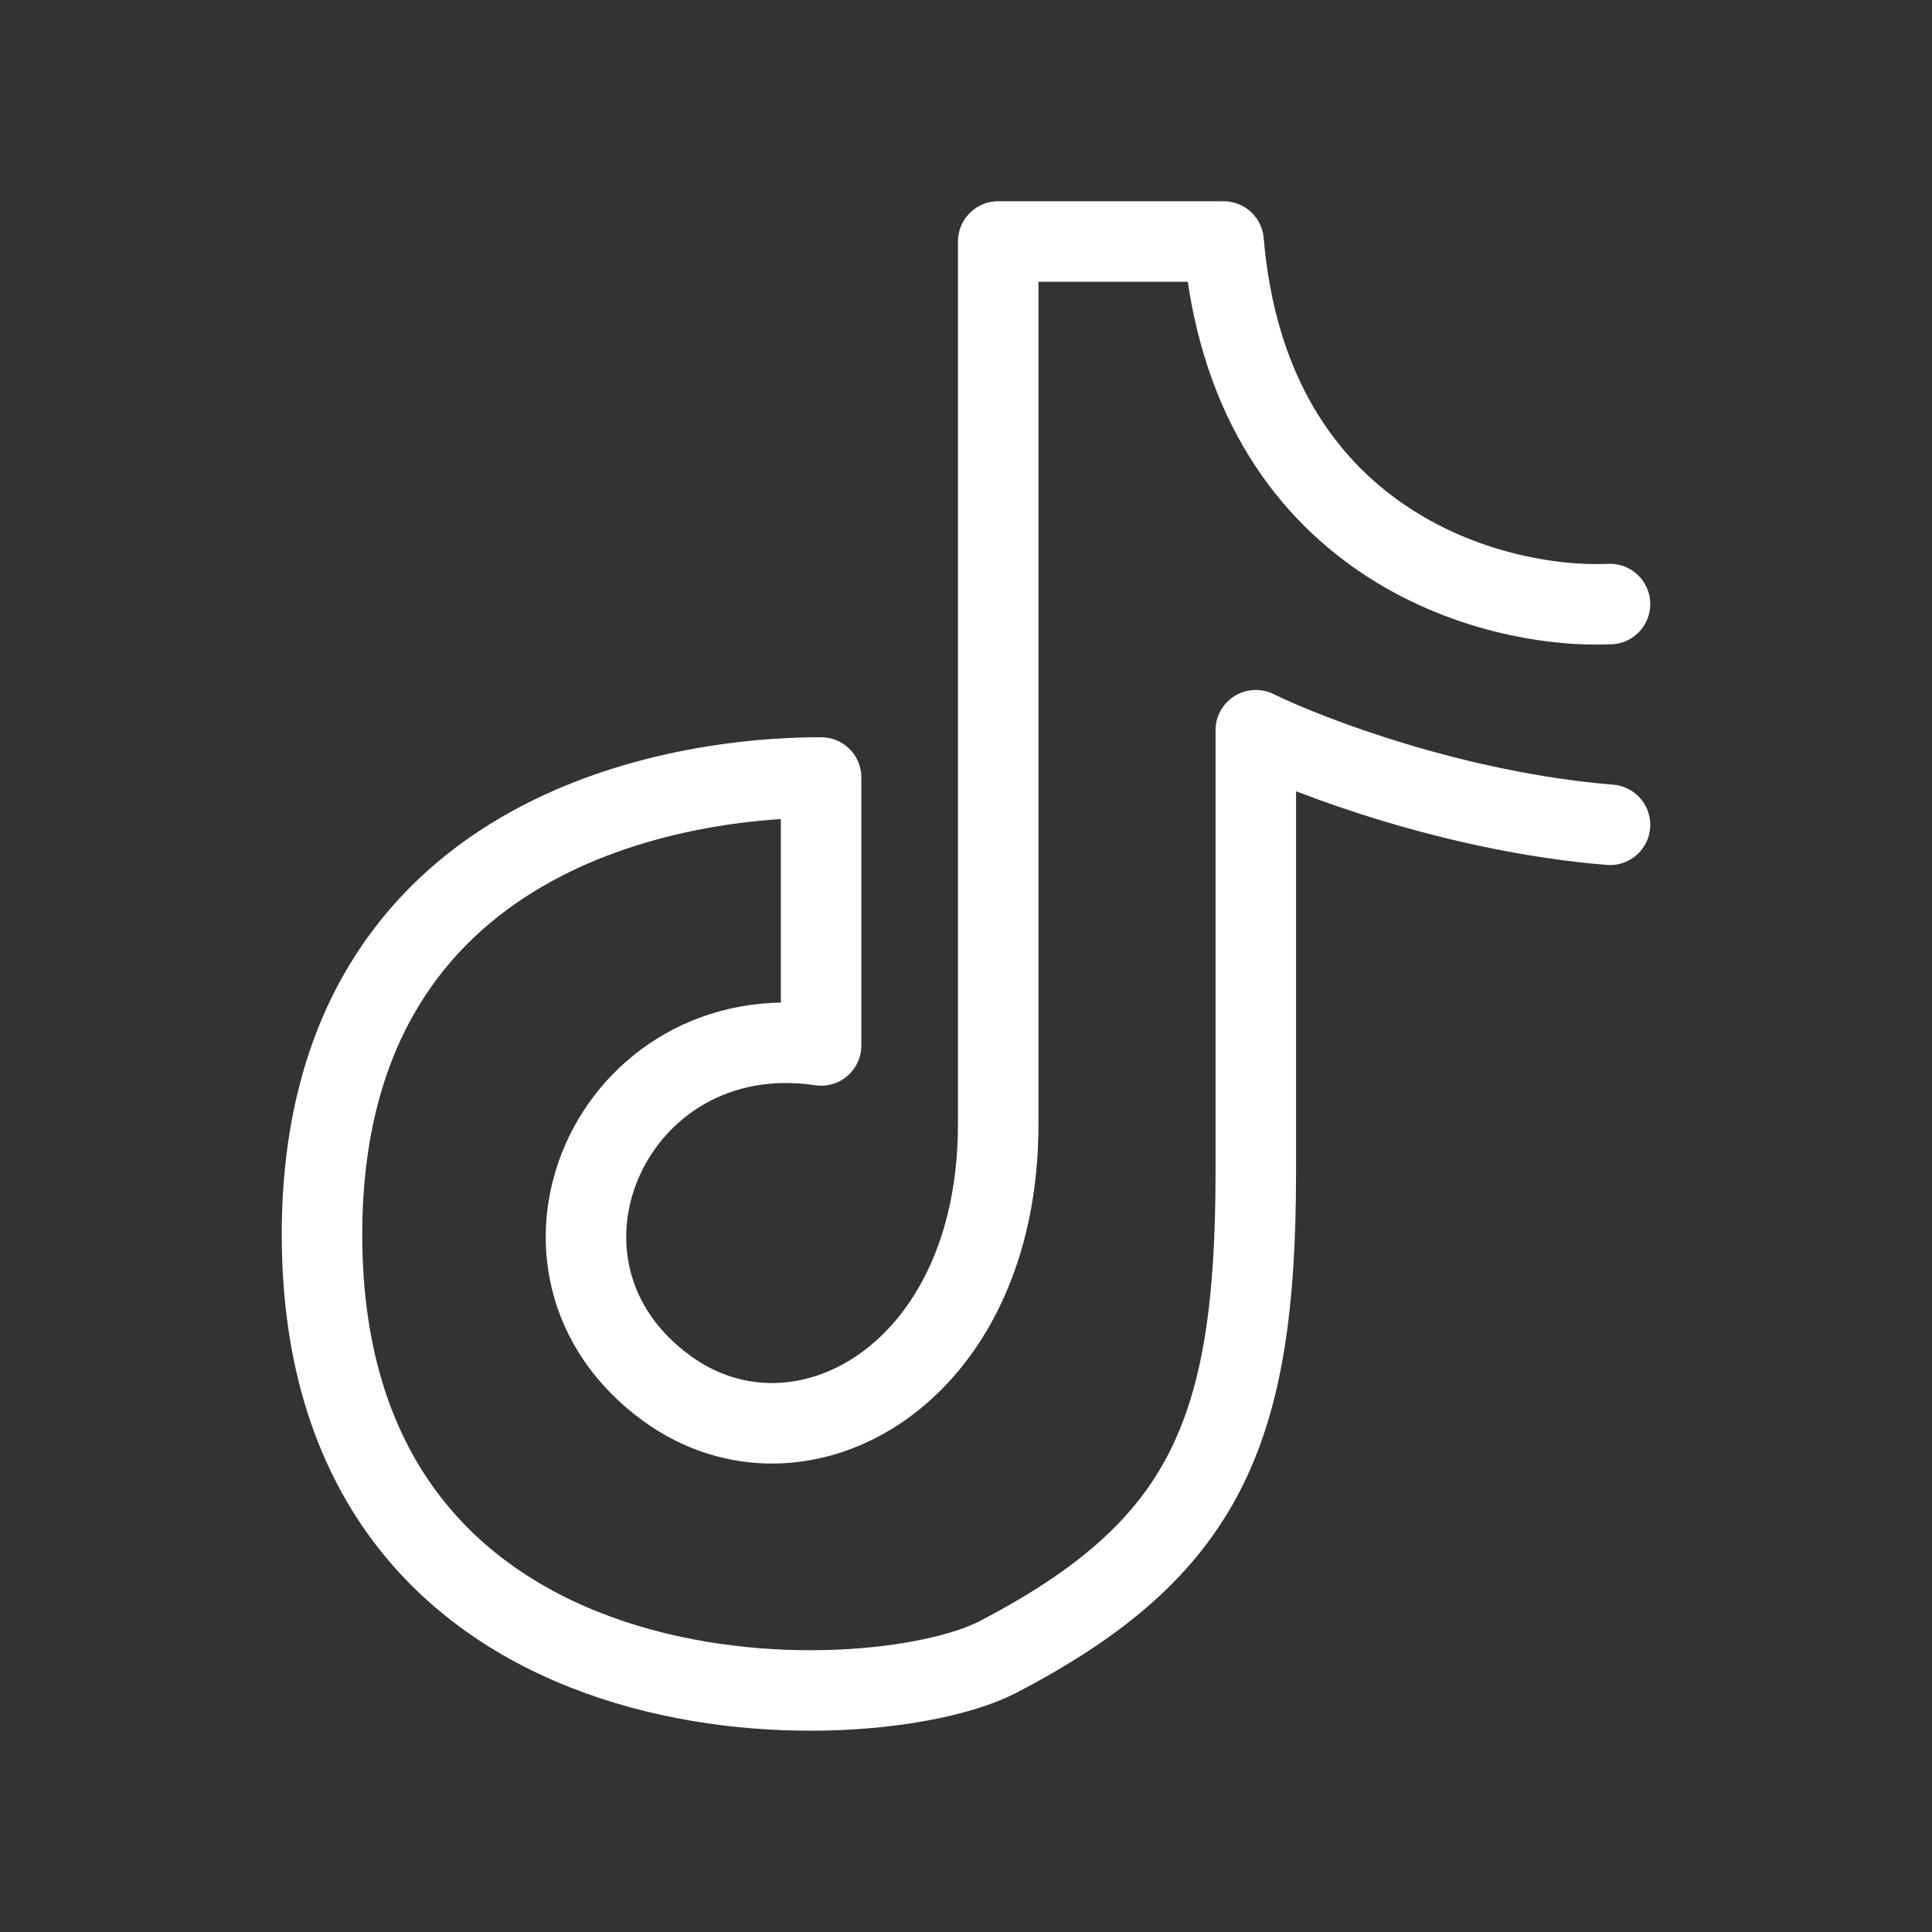
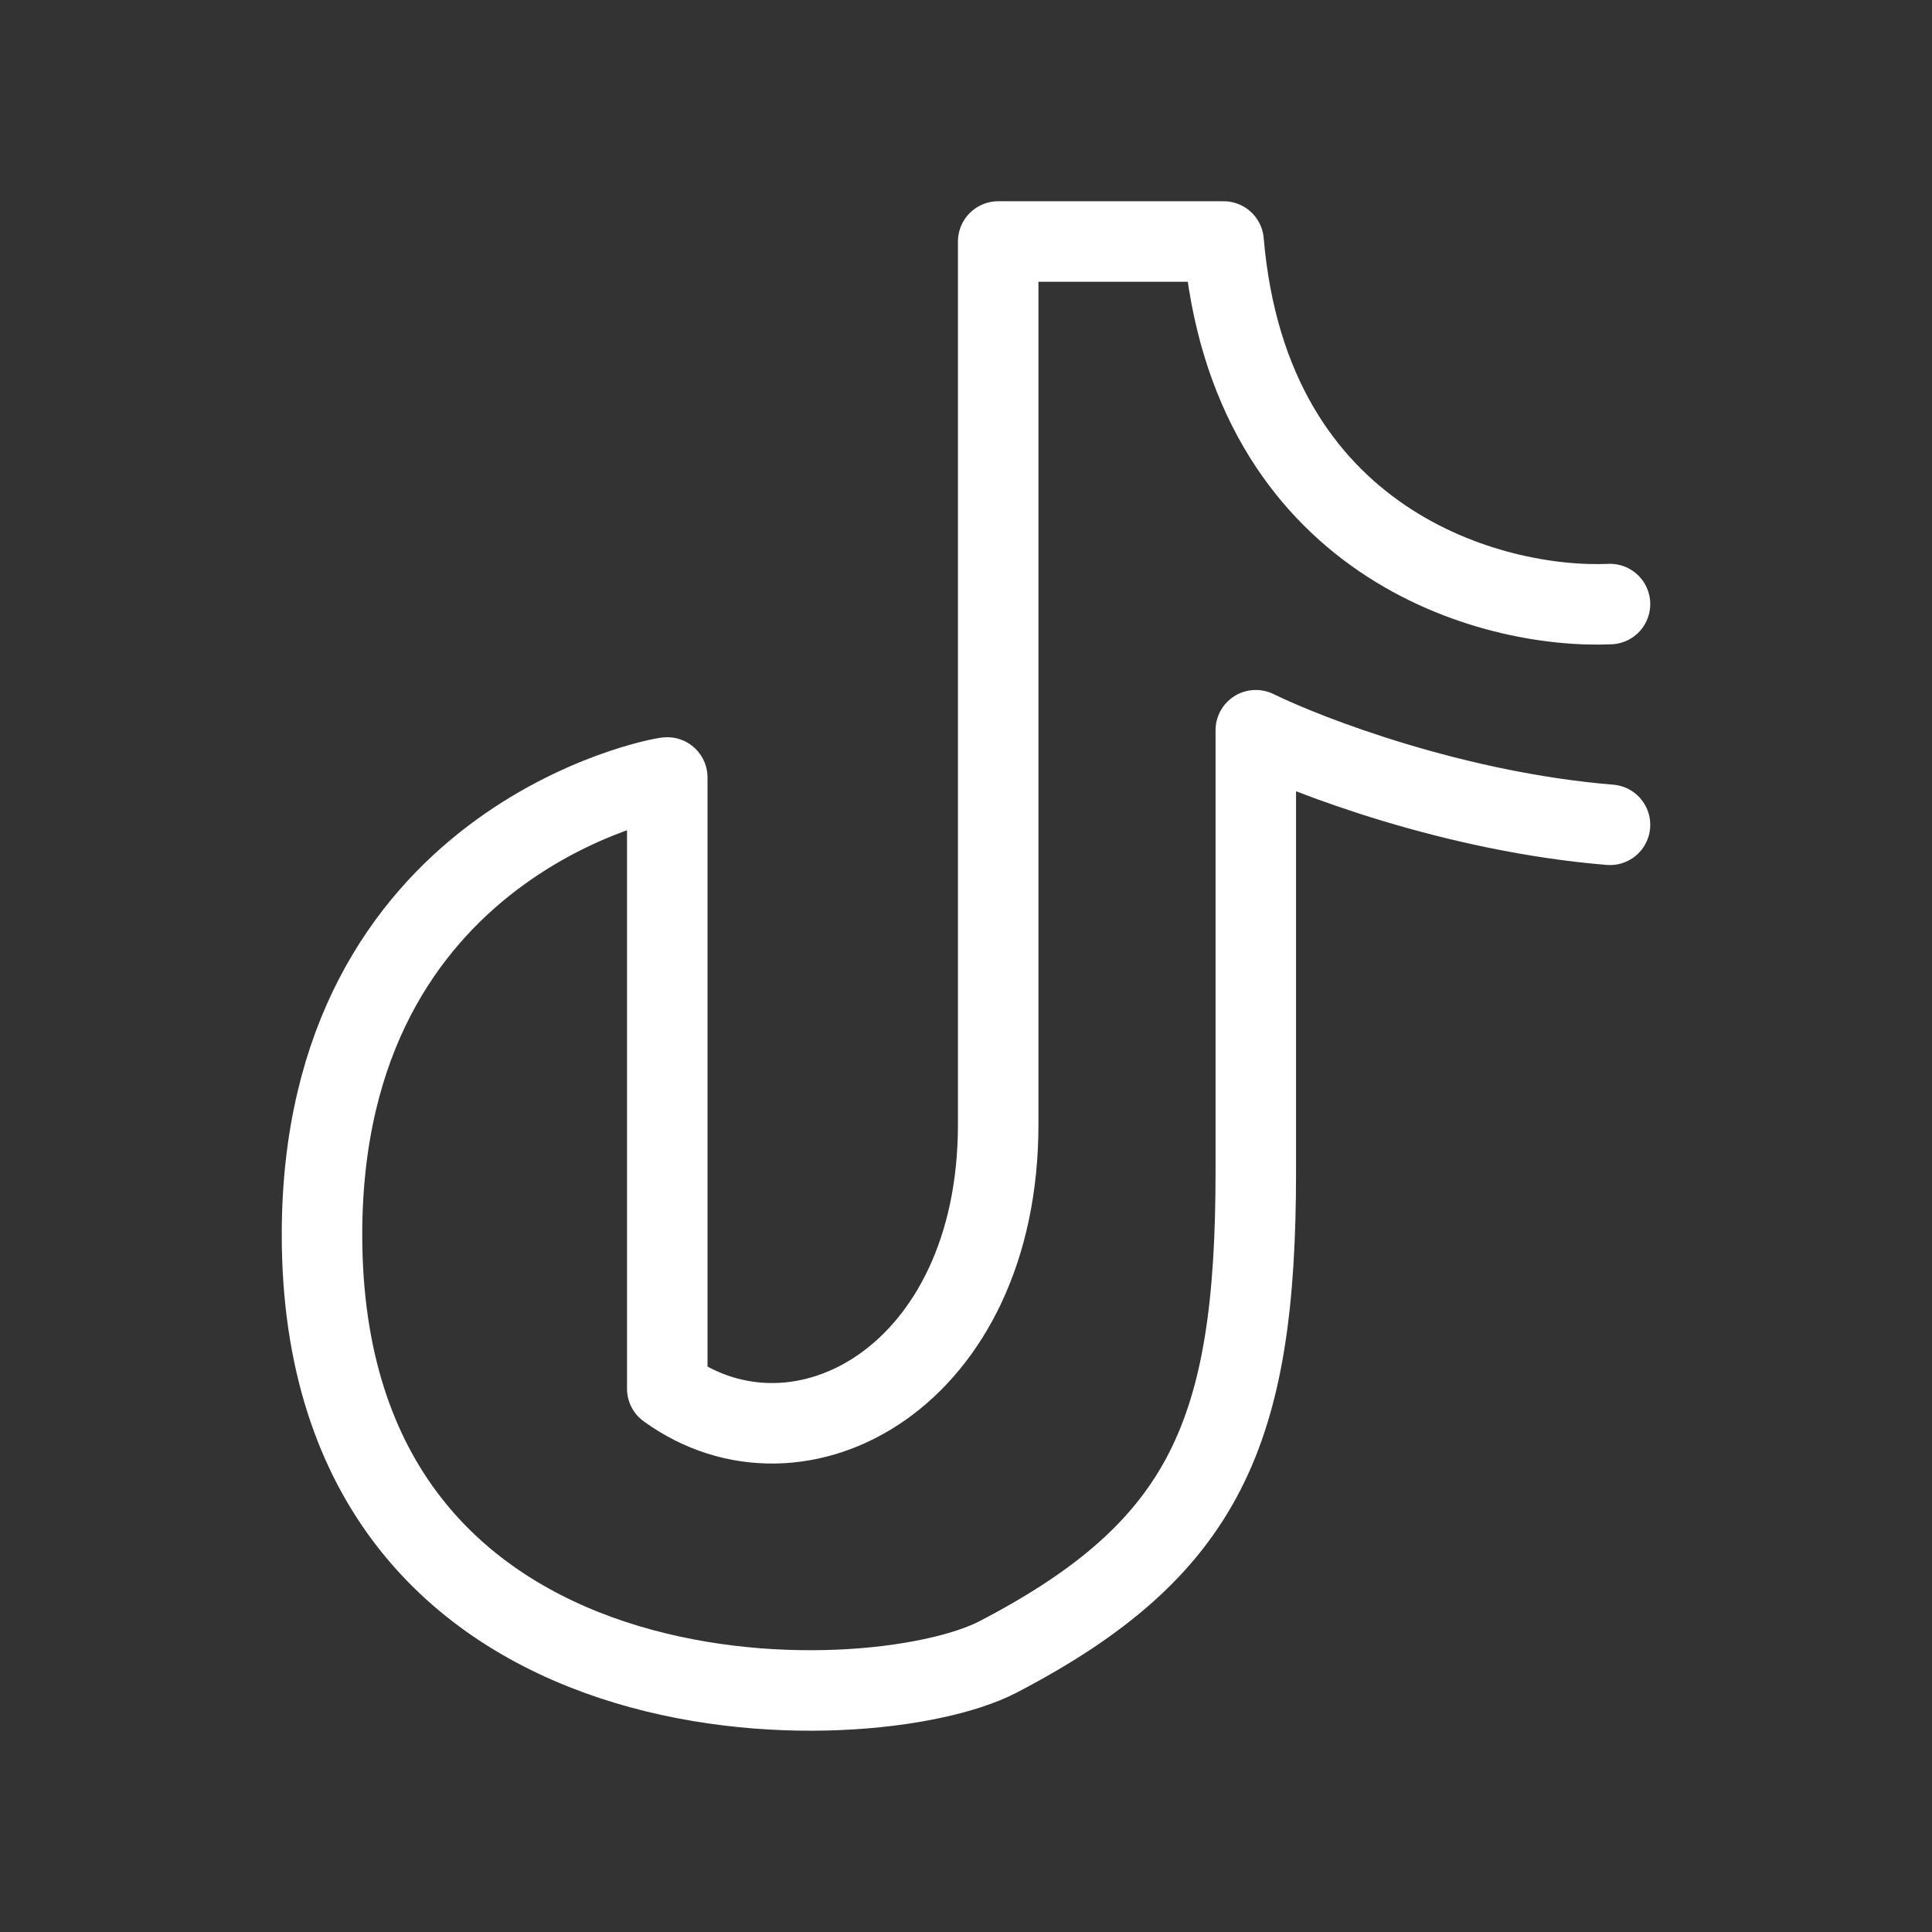
<svg xmlns="http://www.w3.org/2000/svg" width="64px" height="64px" viewBox="0 0 24 24" fill="none" stroke="#ffffff">
  <rect x="0" y="0" width="24" height="24" fill="#333333" stroke="none" />
  <g id="SVGRepo_bgCarrier" stroke-width="0" />
  <g id="SVGRepo_tracerCarrier" stroke-linecap="round" stroke-linejoin="round" />
  <g id="SVGRepo_iconCarrier">
-     <path d="M20 7.504C18.533 7.569 15.52 6.76 15.2 3H12.4V13.967C12.4 17.1 9.933 18.441 8.289 17.251C6.202 15.739 7.6 12.596 10.2 12.987V9.658C8.2 9.658 4 10.442 4 15.337C4 21.604 10.815 21.408 12.4 20.582C14.98 19.238 15.6 17.783 15.6 14.554C15.6 11.617 15.6 9.854 15.6 9.071C16.267 9.397 18.08 10.089 20 10.246" stroke="#ffffff" stroke-linecap="round" stroke-linejoin="round" />
+     <path d="M20 7.504C18.533 7.569 15.52 6.76 15.2 3H12.4V13.967C12.4 17.1 9.933 18.441 8.289 17.251V9.658C8.2 9.658 4 10.442 4 15.337C4 21.604 10.815 21.408 12.4 20.582C14.98 19.238 15.6 17.783 15.6 14.554C15.6 11.617 15.6 9.854 15.6 9.071C16.267 9.397 18.08 10.089 20 10.246" stroke="#ffffff" stroke-linecap="round" stroke-linejoin="round" />
  </g>
</svg>